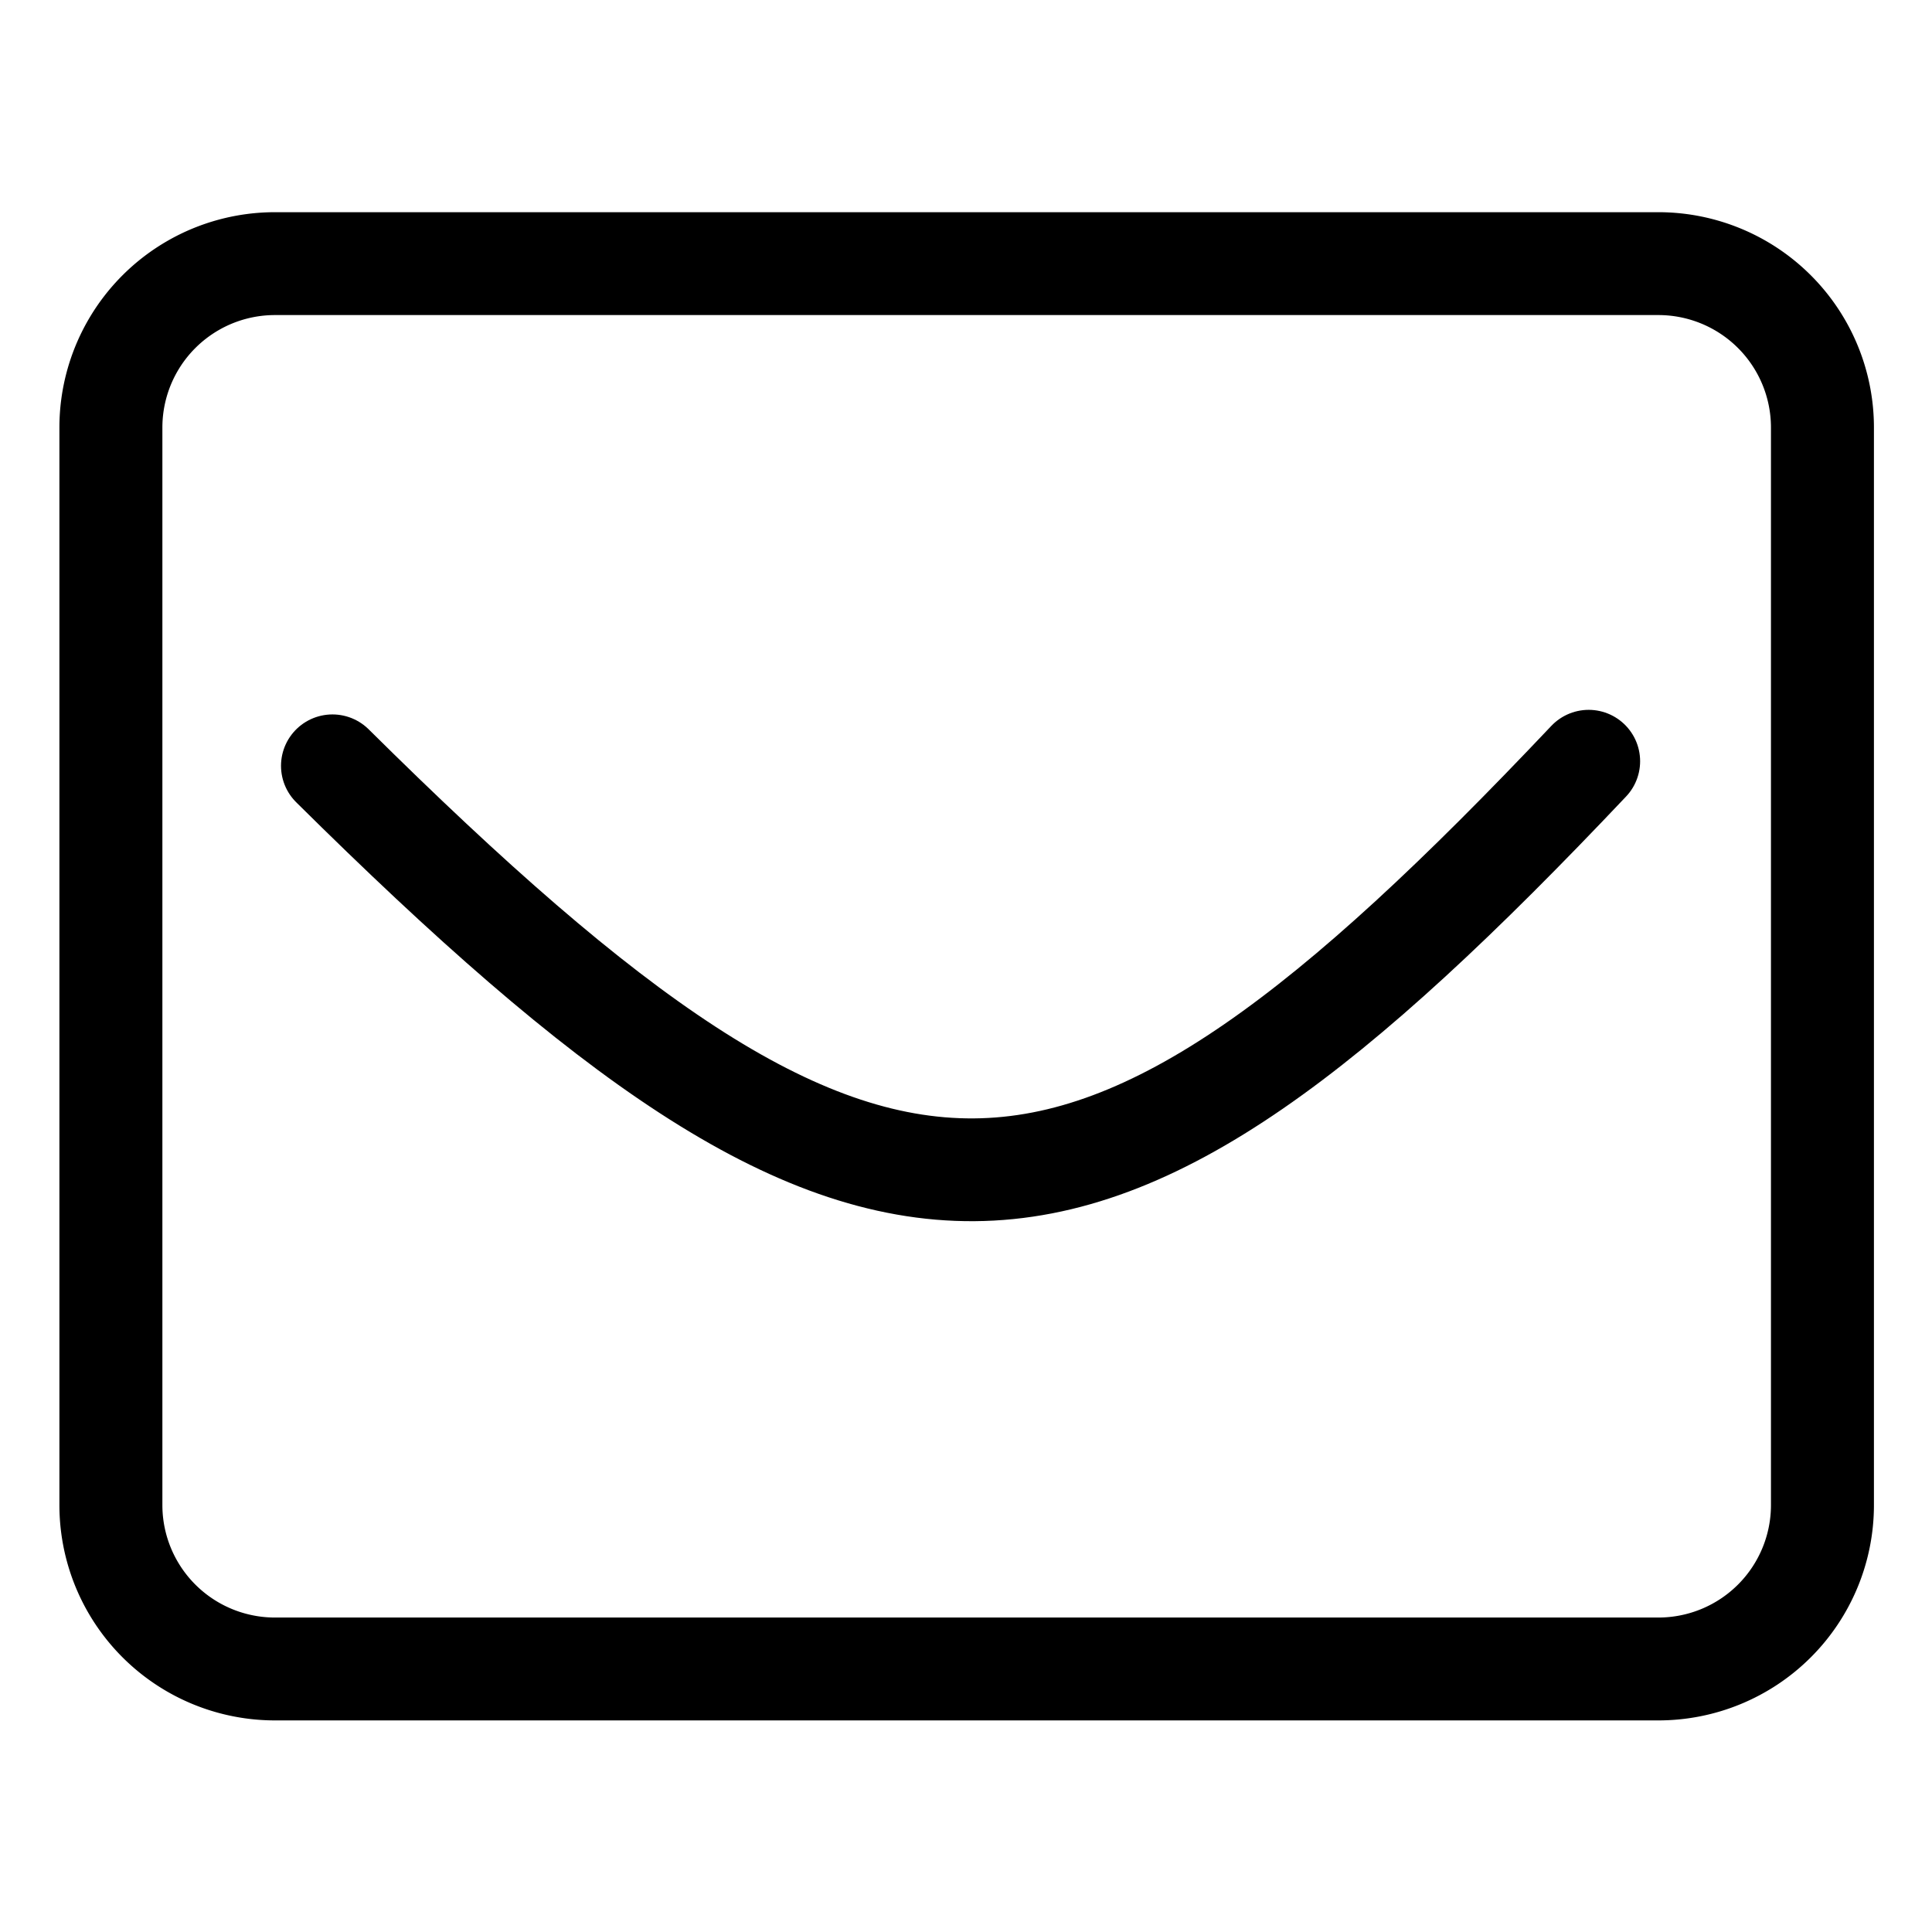
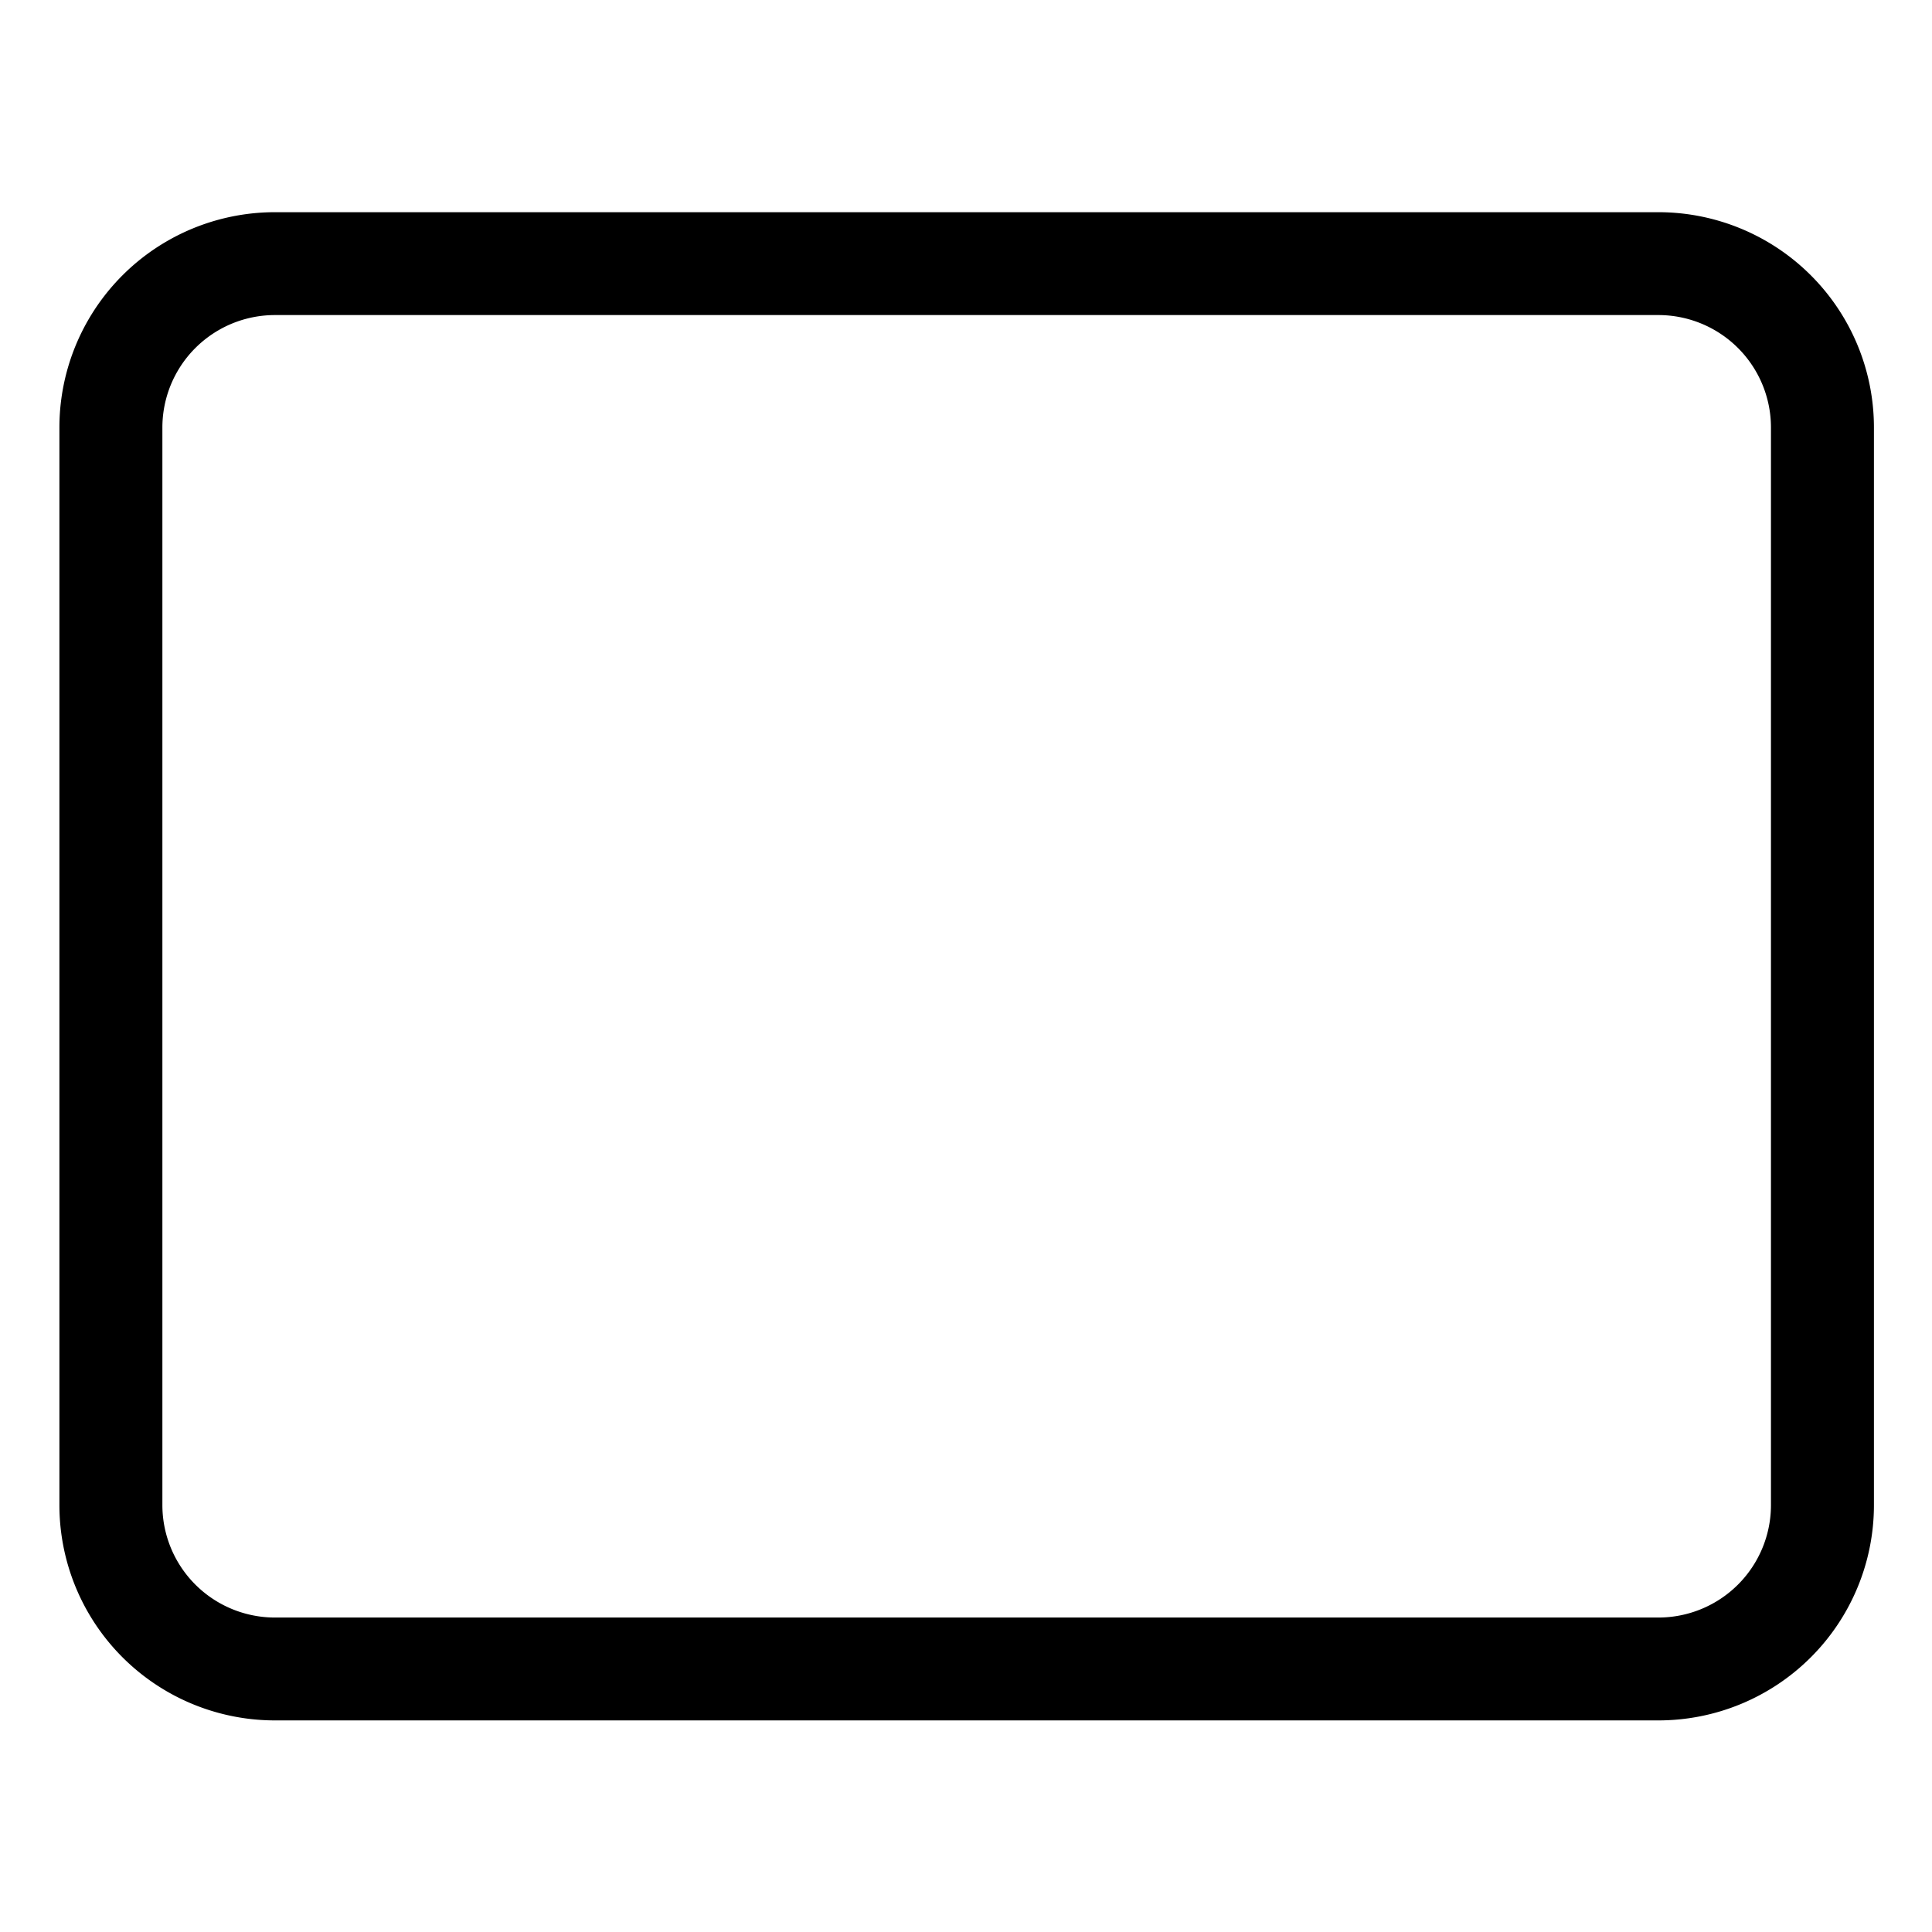
<svg xmlns="http://www.w3.org/2000/svg" width="24" height="24" version="1.1" viewBox="0 0 24 24" xml:space="preserve">
  <g transform="matrix(.935 0 0 .934 .777 .786)" fill="none" stroke="#000" stroke-linecap="round" stroke-linejoin="round">
    <path transform="matrix(.218 0 0 .218 -2.547 -2.48)" d="m24.63 23.6h84.31a10 10 45 0 1 10 10v65.74a10 10 135 0 1-10 10h-84.31a10 10 45 0 1-10-10v-65.74a10 10 135 0 1 10-10z" stroke-width="6.276" style="paint-order:fill markers stroke" />
-     <path d="m3.586 9.344c7.276 7.217 9.896 7.131 16.69-0.061" stroke-width="1.367" style="paint-order:fill markers stroke" />
  </g>
</svg>